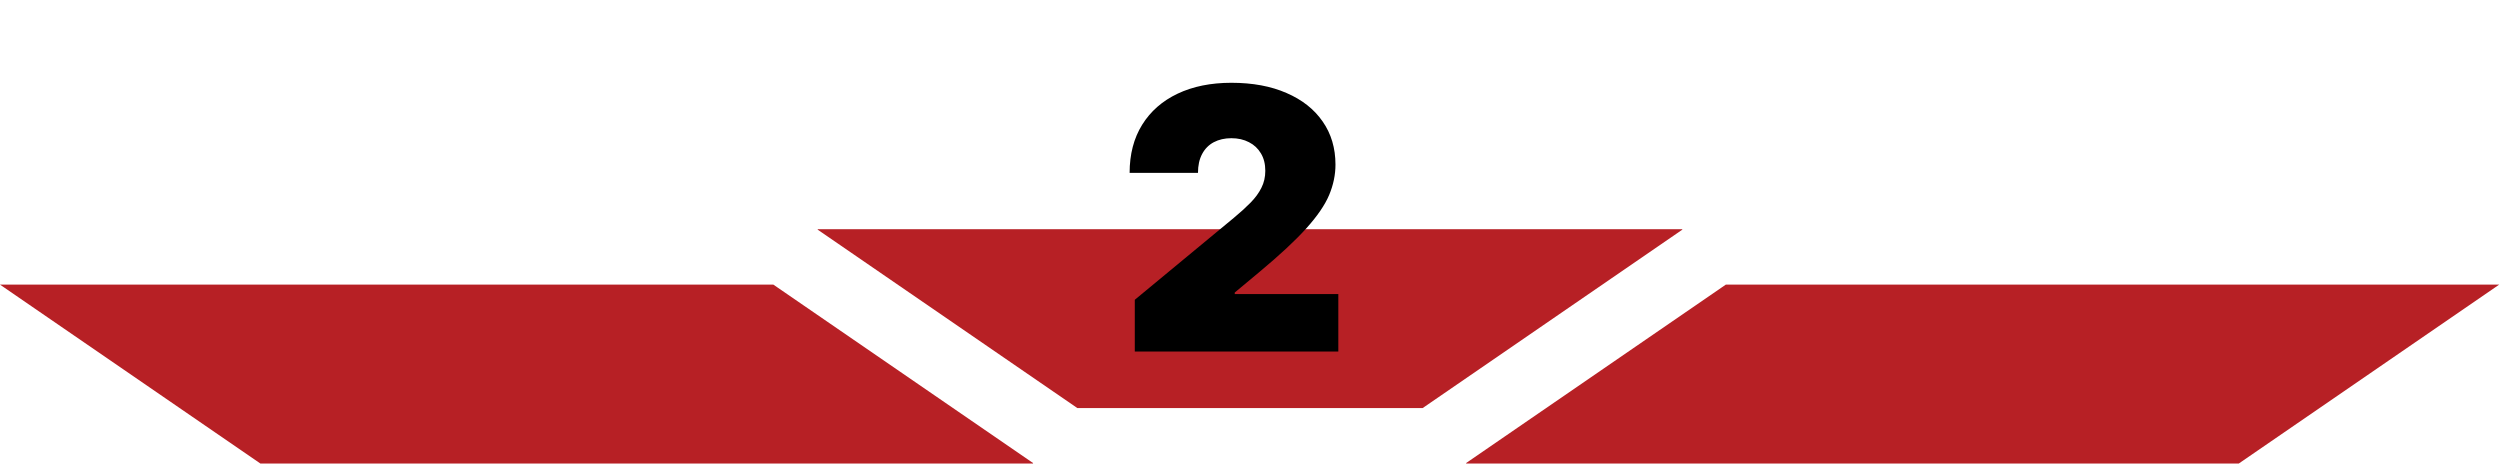
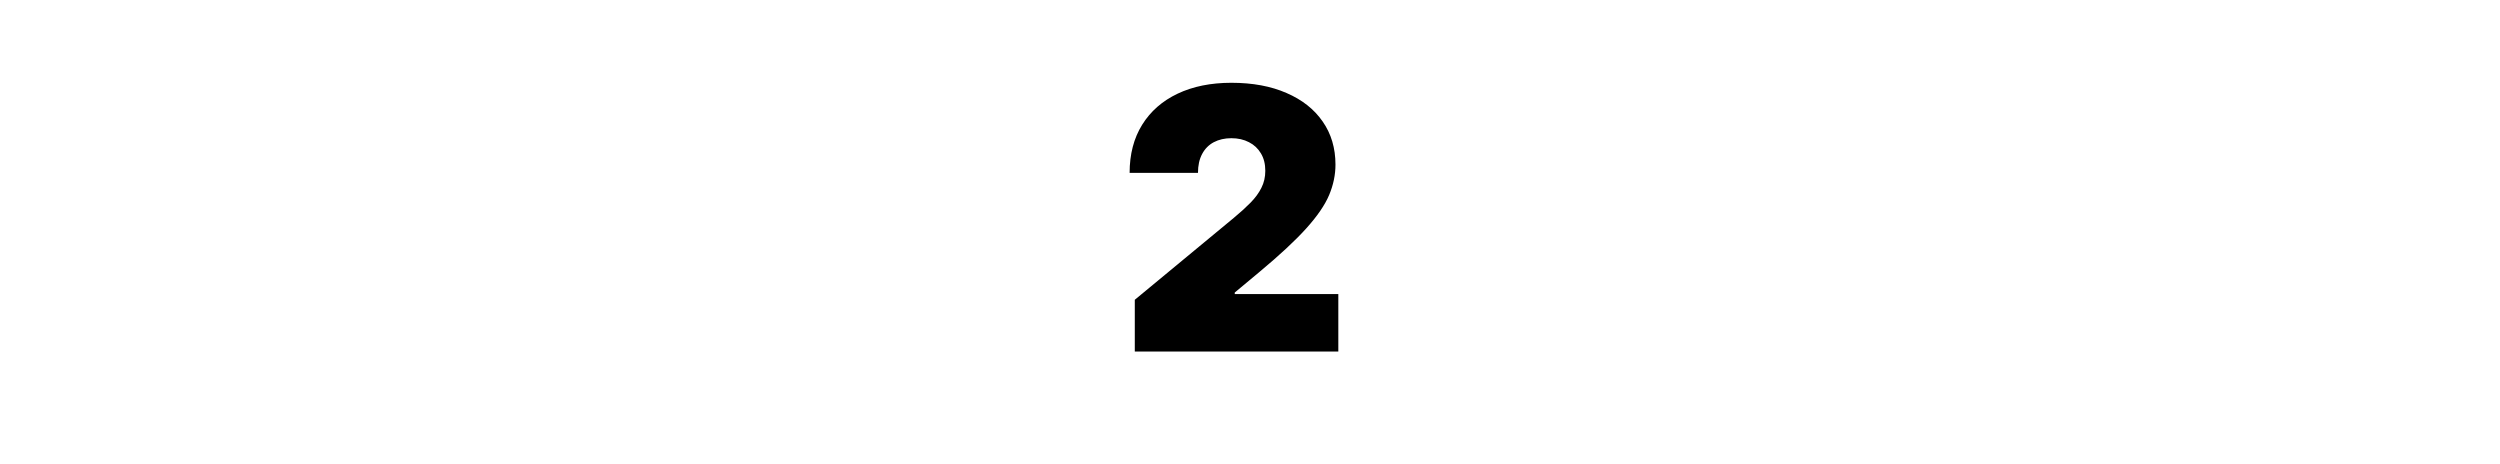
<svg xmlns="http://www.w3.org/2000/svg" width="960" height="178" viewBox="0 0 960 178" fill="none">
-   <path fill-rule="evenodd" clip-rule="evenodd" d="M413.71 156.702H480V88H314V88.199L413.71 156.702Z" fill="#B72025" />
-   <path fill-rule="evenodd" clip-rule="evenodd" d="M546.289 156.702H480V88H646V88.199L546.289 156.702Z" fill="#B72025" />
-   <path fill-rule="evenodd" clip-rule="evenodd" d="M959.685 109.298L958 110.455L859.685 178L563 178V177.801L662.71 109.298H959.685Z" fill="#B72025" />
-   <path fill-rule="evenodd" clip-rule="evenodd" d="M6.10352e-05 109.298L1.685 110.455L100 178L396.685 178V177.801L296.975 109.298H6.10352e-05Z" fill="#B72025" />
  <path d="M435.761 135V115.114L473.744 83.693C476.263 81.605 478.418 79.65 480.207 77.827C482.03 75.971 483.422 74.065 484.384 72.109C485.378 70.154 485.875 67.983 485.875 65.597C485.875 62.978 485.312 60.741 484.185 58.885C483.091 57.029 481.566 55.604 479.611 54.609C477.655 53.582 475.402 53.068 472.849 53.068C470.297 53.068 468.044 53.582 466.088 54.609C464.166 55.637 462.674 57.145 461.614 59.133C460.553 61.122 460.023 63.542 460.023 66.392H433.773C433.773 59.233 435.38 53.068 438.595 47.898C441.81 42.727 446.351 38.75 452.217 35.966C458.084 33.182 464.961 31.79 472.849 31.79C481.003 31.79 488.063 33.099 494.028 35.717C500.027 38.303 504.651 41.948 507.899 46.655C511.18 51.361 512.821 56.88 512.821 63.21C512.821 67.121 512.009 71.016 510.385 74.894C508.761 78.738 505.844 82.997 501.635 87.671C497.426 92.344 491.443 97.912 483.688 104.375L474.142 112.33V112.926H513.915V135H435.761Z" fill="black" />
</svg>